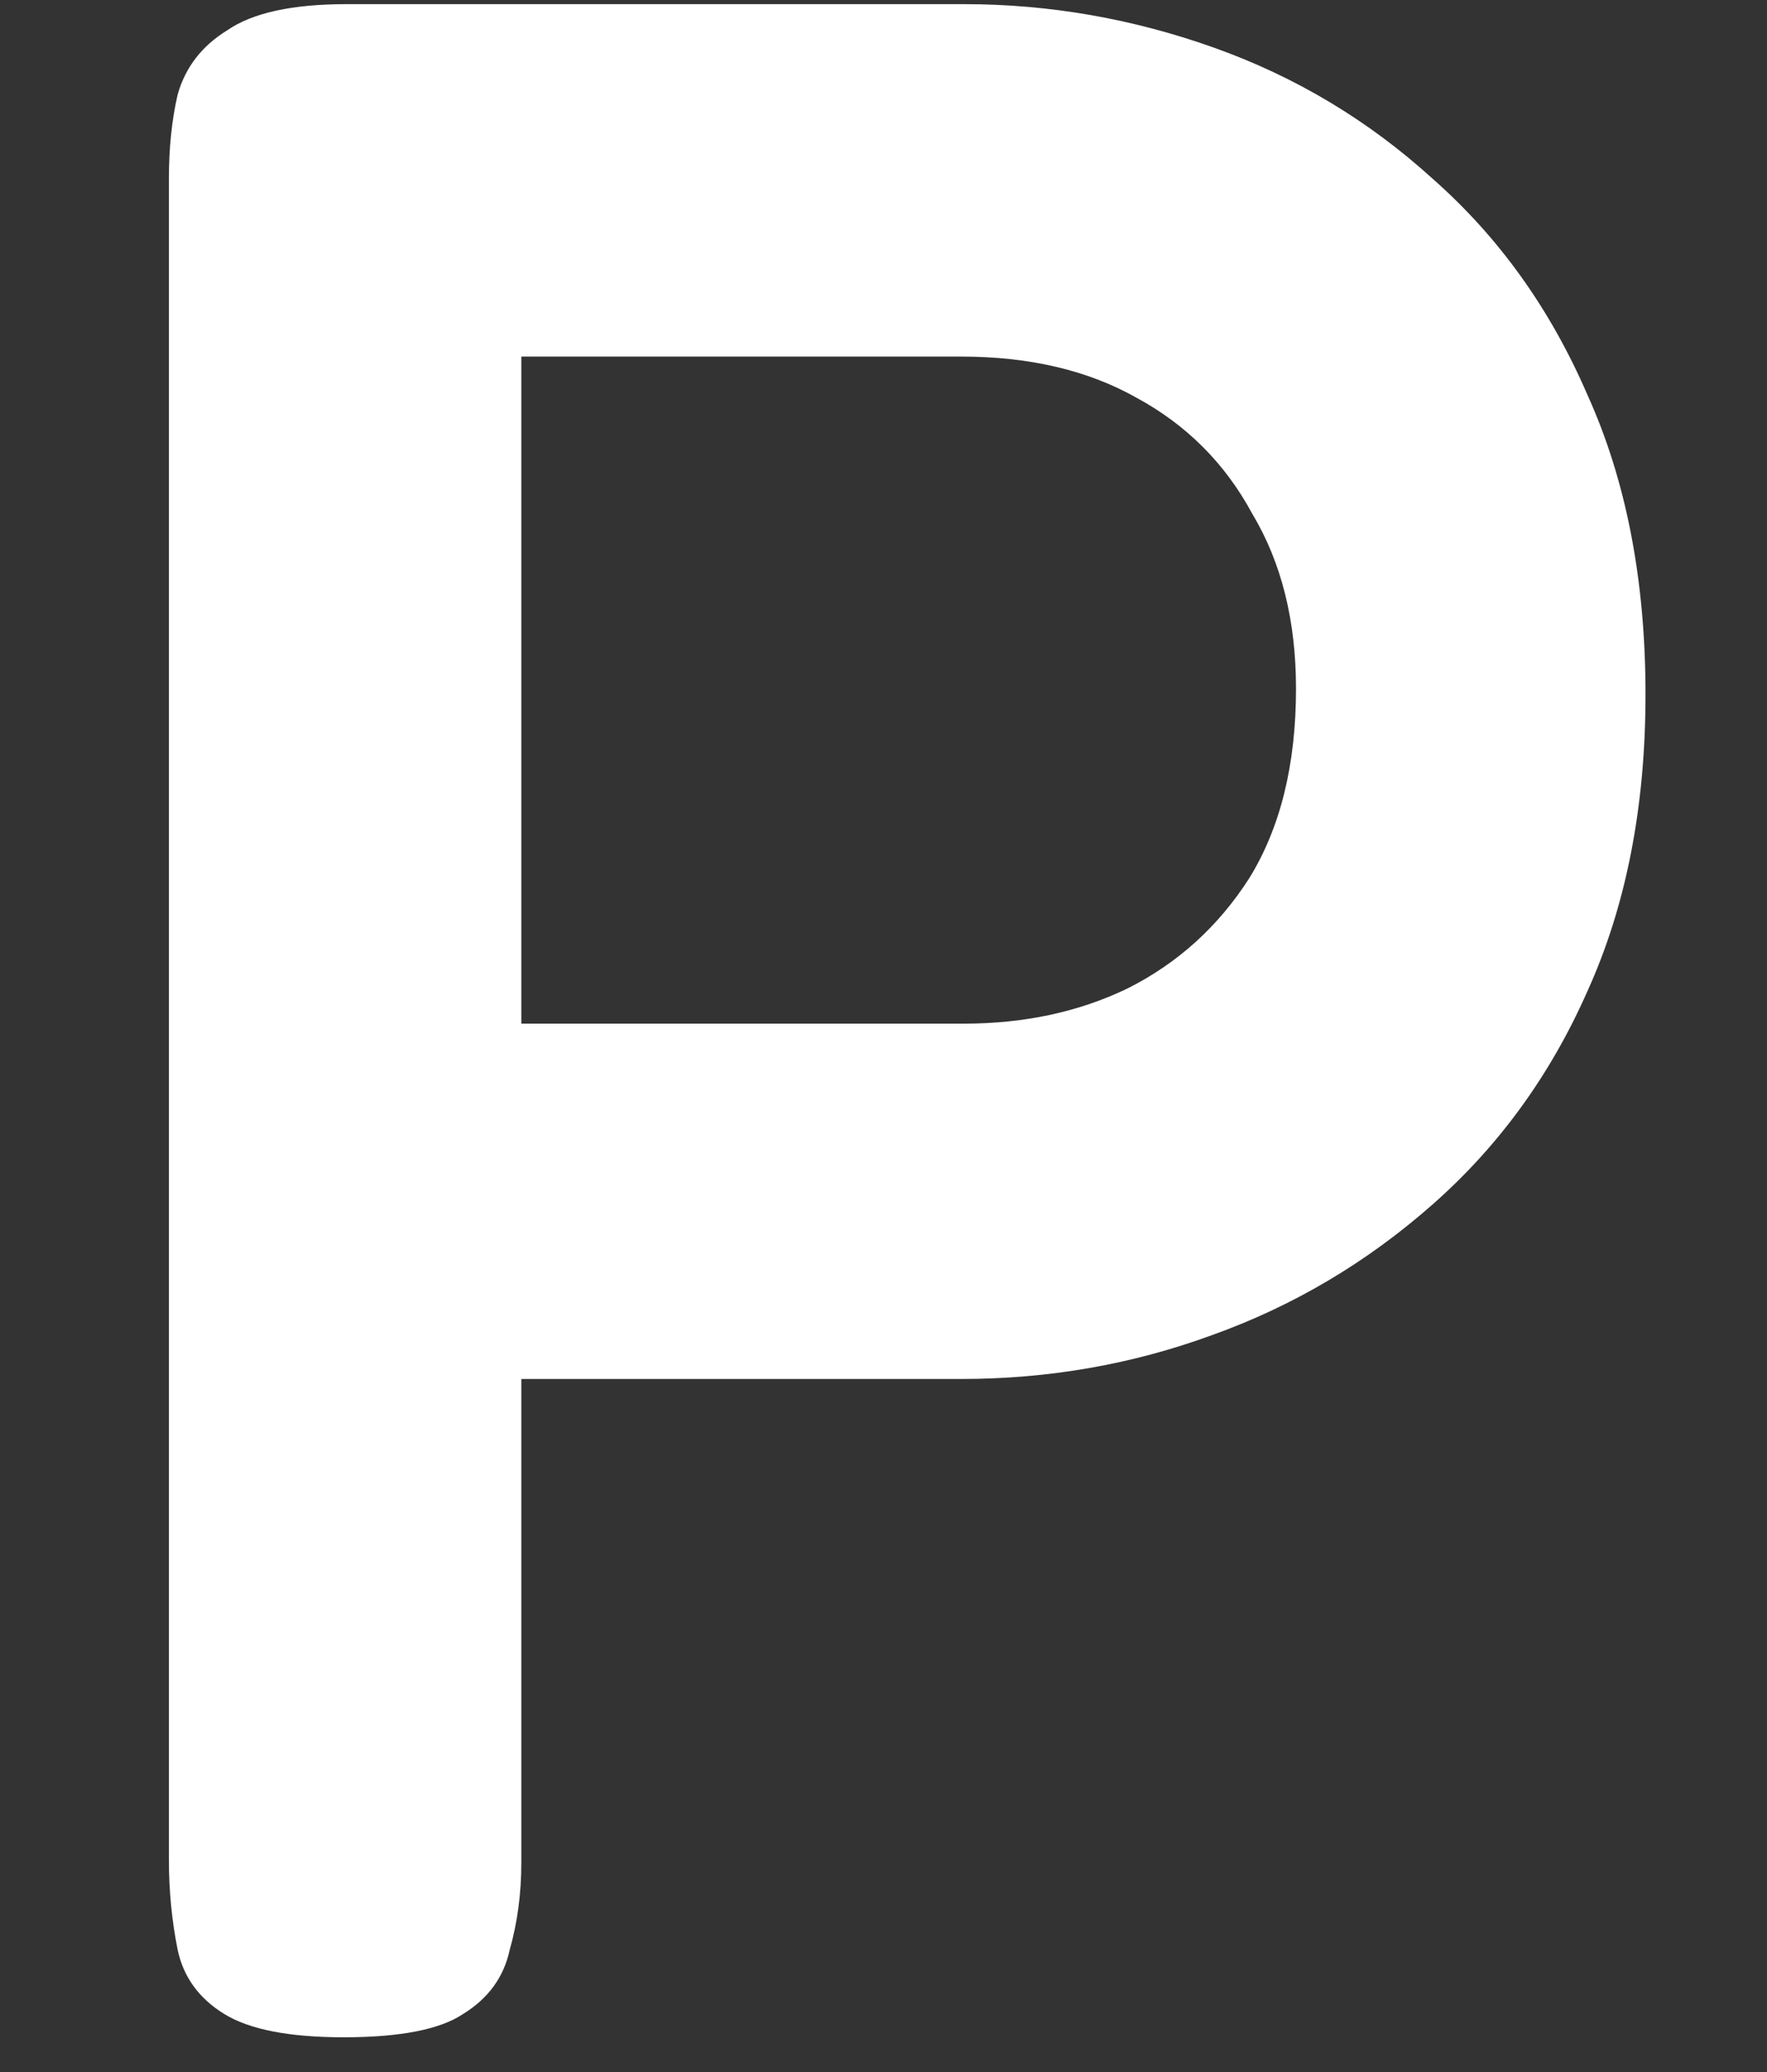
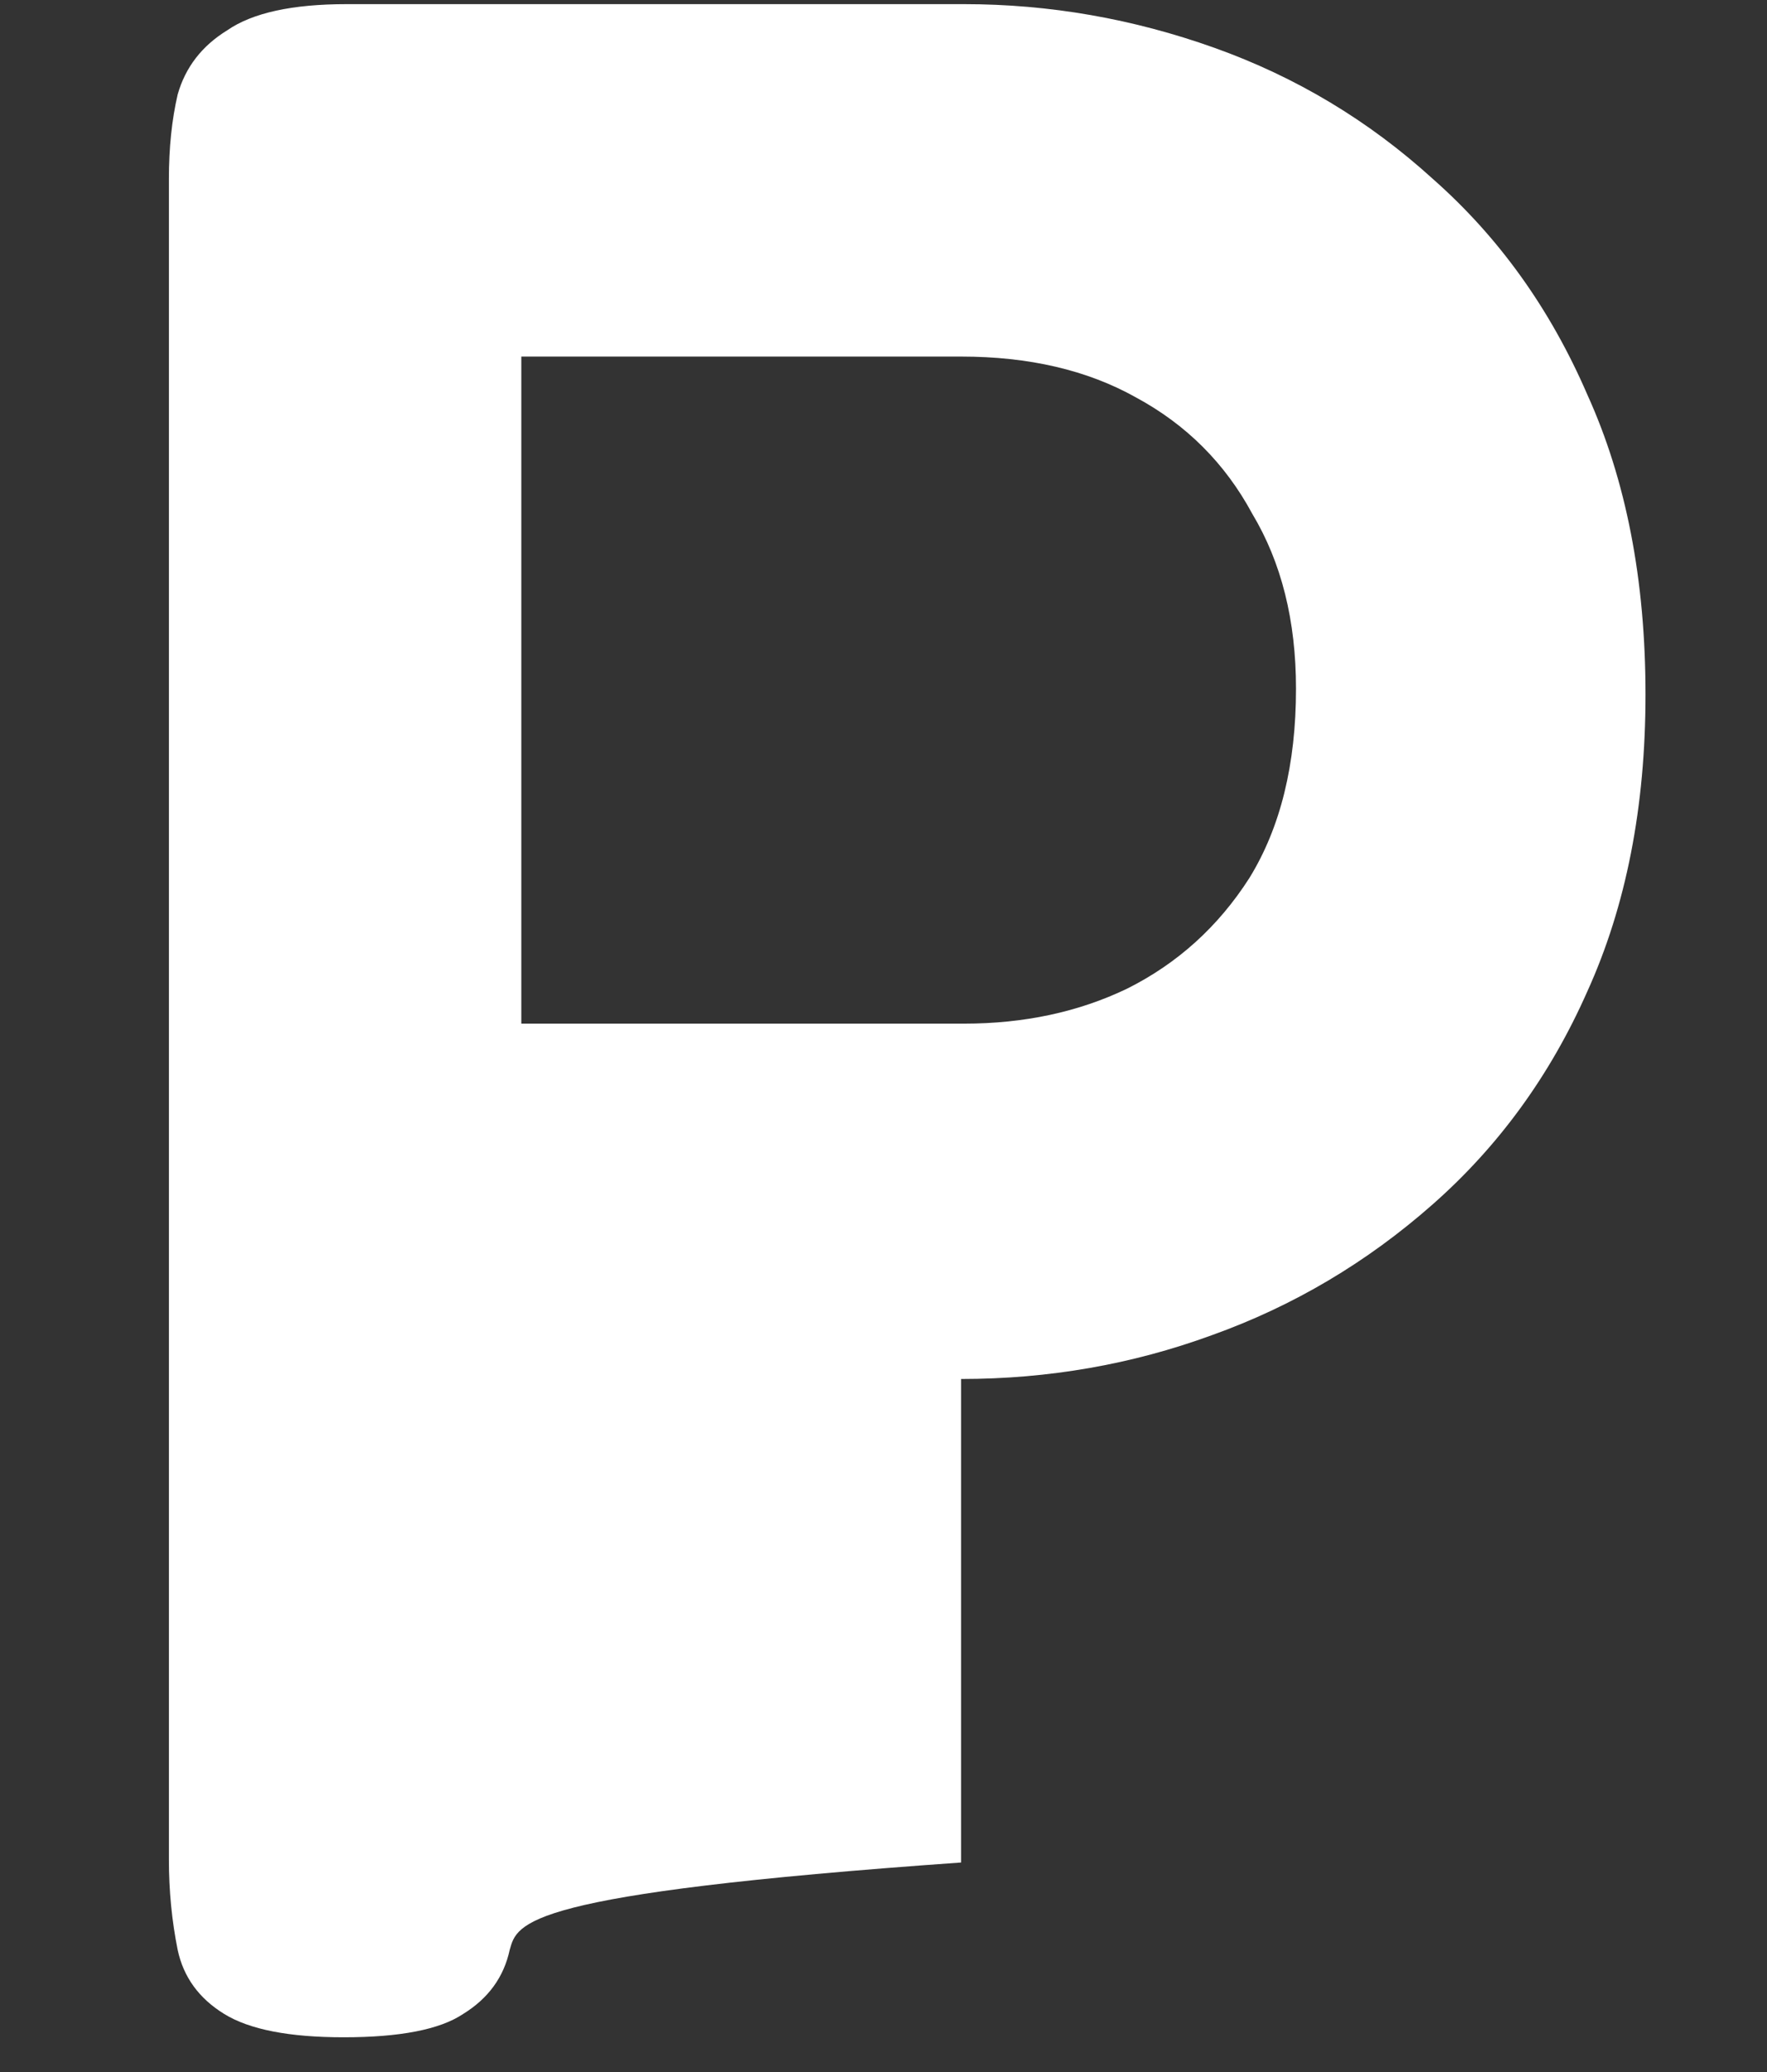
<svg xmlns="http://www.w3.org/2000/svg" width="29" height="34" viewBox="0 0 29 34" fill="none">
  <rect x="0" y="0" width="29" height="34" fill="#333333" stroke="none" />
-   <path d="M5.64 33.43C4.748 33.43 4.095 33.303 3.681 33.048C3.266 32.793 3.011 32.442 2.916 31.996C2.82 31.518 2.772 31.024 2.772 30.515V2.936C2.772 2.426 2.82 1.964 2.916 1.55C3.043 1.103 3.314 0.753 3.728 0.498C4.143 0.211 4.796 0.068 5.688 0.068H15.821C17.223 0.068 18.593 0.307 19.932 0.785C21.27 1.263 22.465 1.98 23.516 2.936C24.6 3.892 25.444 5.071 26.05 6.473C26.687 7.875 27.006 9.516 27.006 11.396C27.006 13.244 26.687 14.869 26.05 16.271C25.444 17.641 24.6 18.804 23.516 19.76C22.433 20.716 21.222 21.433 19.884 21.911C18.577 22.389 17.207 22.628 15.773 22.628H8.556V30.562C8.556 31.072 8.492 31.55 8.365 31.996C8.269 32.442 8.014 32.793 7.6 33.048C7.218 33.303 6.564 33.43 5.64 33.43ZM8.556 16.797H15.821C16.809 16.797 17.701 16.606 18.498 16.223C19.326 15.809 19.995 15.204 20.505 14.407C21.015 13.579 21.27 12.543 21.27 11.3C21.27 10.185 21.031 9.229 20.553 8.432C20.107 7.604 19.47 6.967 18.641 6.52C17.845 6.074 16.889 5.851 15.773 5.851H8.556V16.797Z" fill="white" />
+   <path d="M5.64 33.43C4.748 33.43 4.095 33.303 3.681 33.048C3.266 32.793 3.011 32.442 2.916 31.996C2.82 31.518 2.772 31.024 2.772 30.515V2.936C2.772 2.426 2.82 1.964 2.916 1.55C3.043 1.103 3.314 0.753 3.728 0.498C4.143 0.211 4.796 0.068 5.688 0.068H15.821C17.223 0.068 18.593 0.307 19.932 0.785C21.27 1.263 22.465 1.98 23.516 2.936C24.6 3.892 25.444 5.071 26.05 6.473C26.687 7.875 27.006 9.516 27.006 11.396C27.006 13.244 26.687 14.869 26.05 16.271C25.444 17.641 24.6 18.804 23.516 19.76C22.433 20.716 21.222 21.433 19.884 21.911C18.577 22.389 17.207 22.628 15.773 22.628V30.562C8.556 31.072 8.492 31.55 8.365 31.996C8.269 32.442 8.014 32.793 7.6 33.048C7.218 33.303 6.564 33.43 5.64 33.43ZM8.556 16.797H15.821C16.809 16.797 17.701 16.606 18.498 16.223C19.326 15.809 19.995 15.204 20.505 14.407C21.015 13.579 21.27 12.543 21.27 11.3C21.27 10.185 21.031 9.229 20.553 8.432C20.107 7.604 19.47 6.967 18.641 6.52C17.845 6.074 16.889 5.851 15.773 5.851H8.556V16.797Z" fill="white" />
</svg>